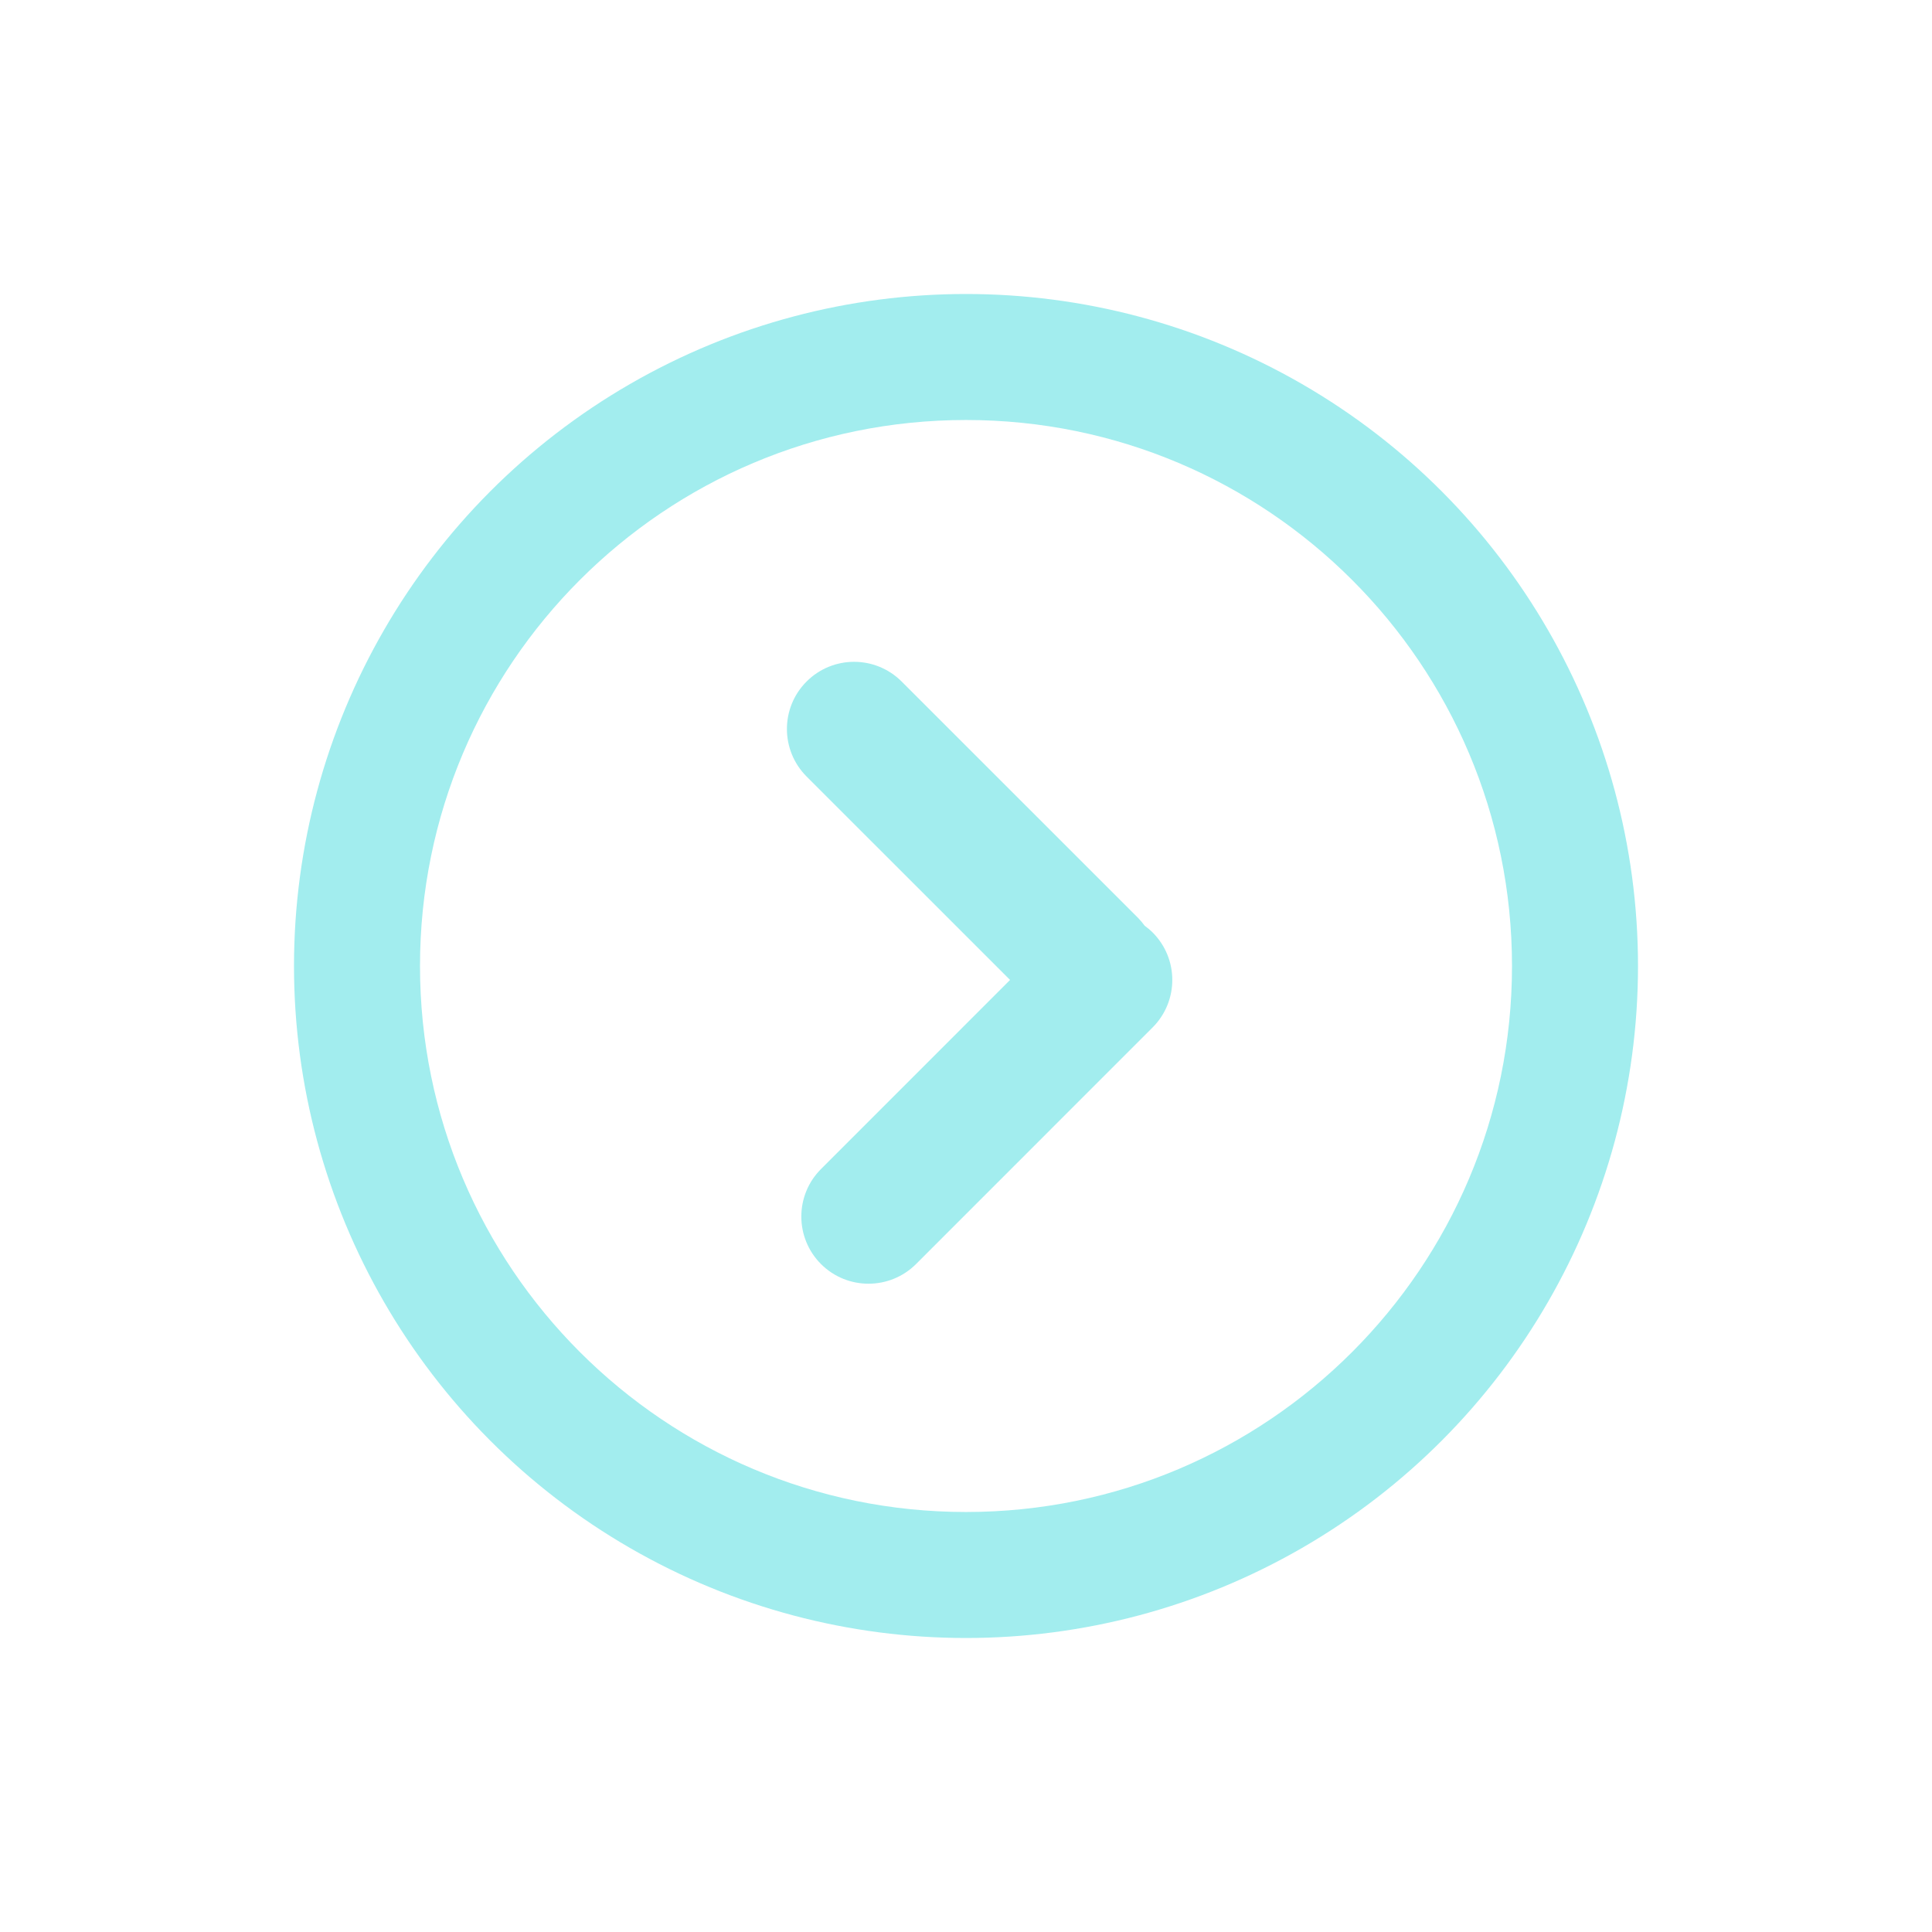
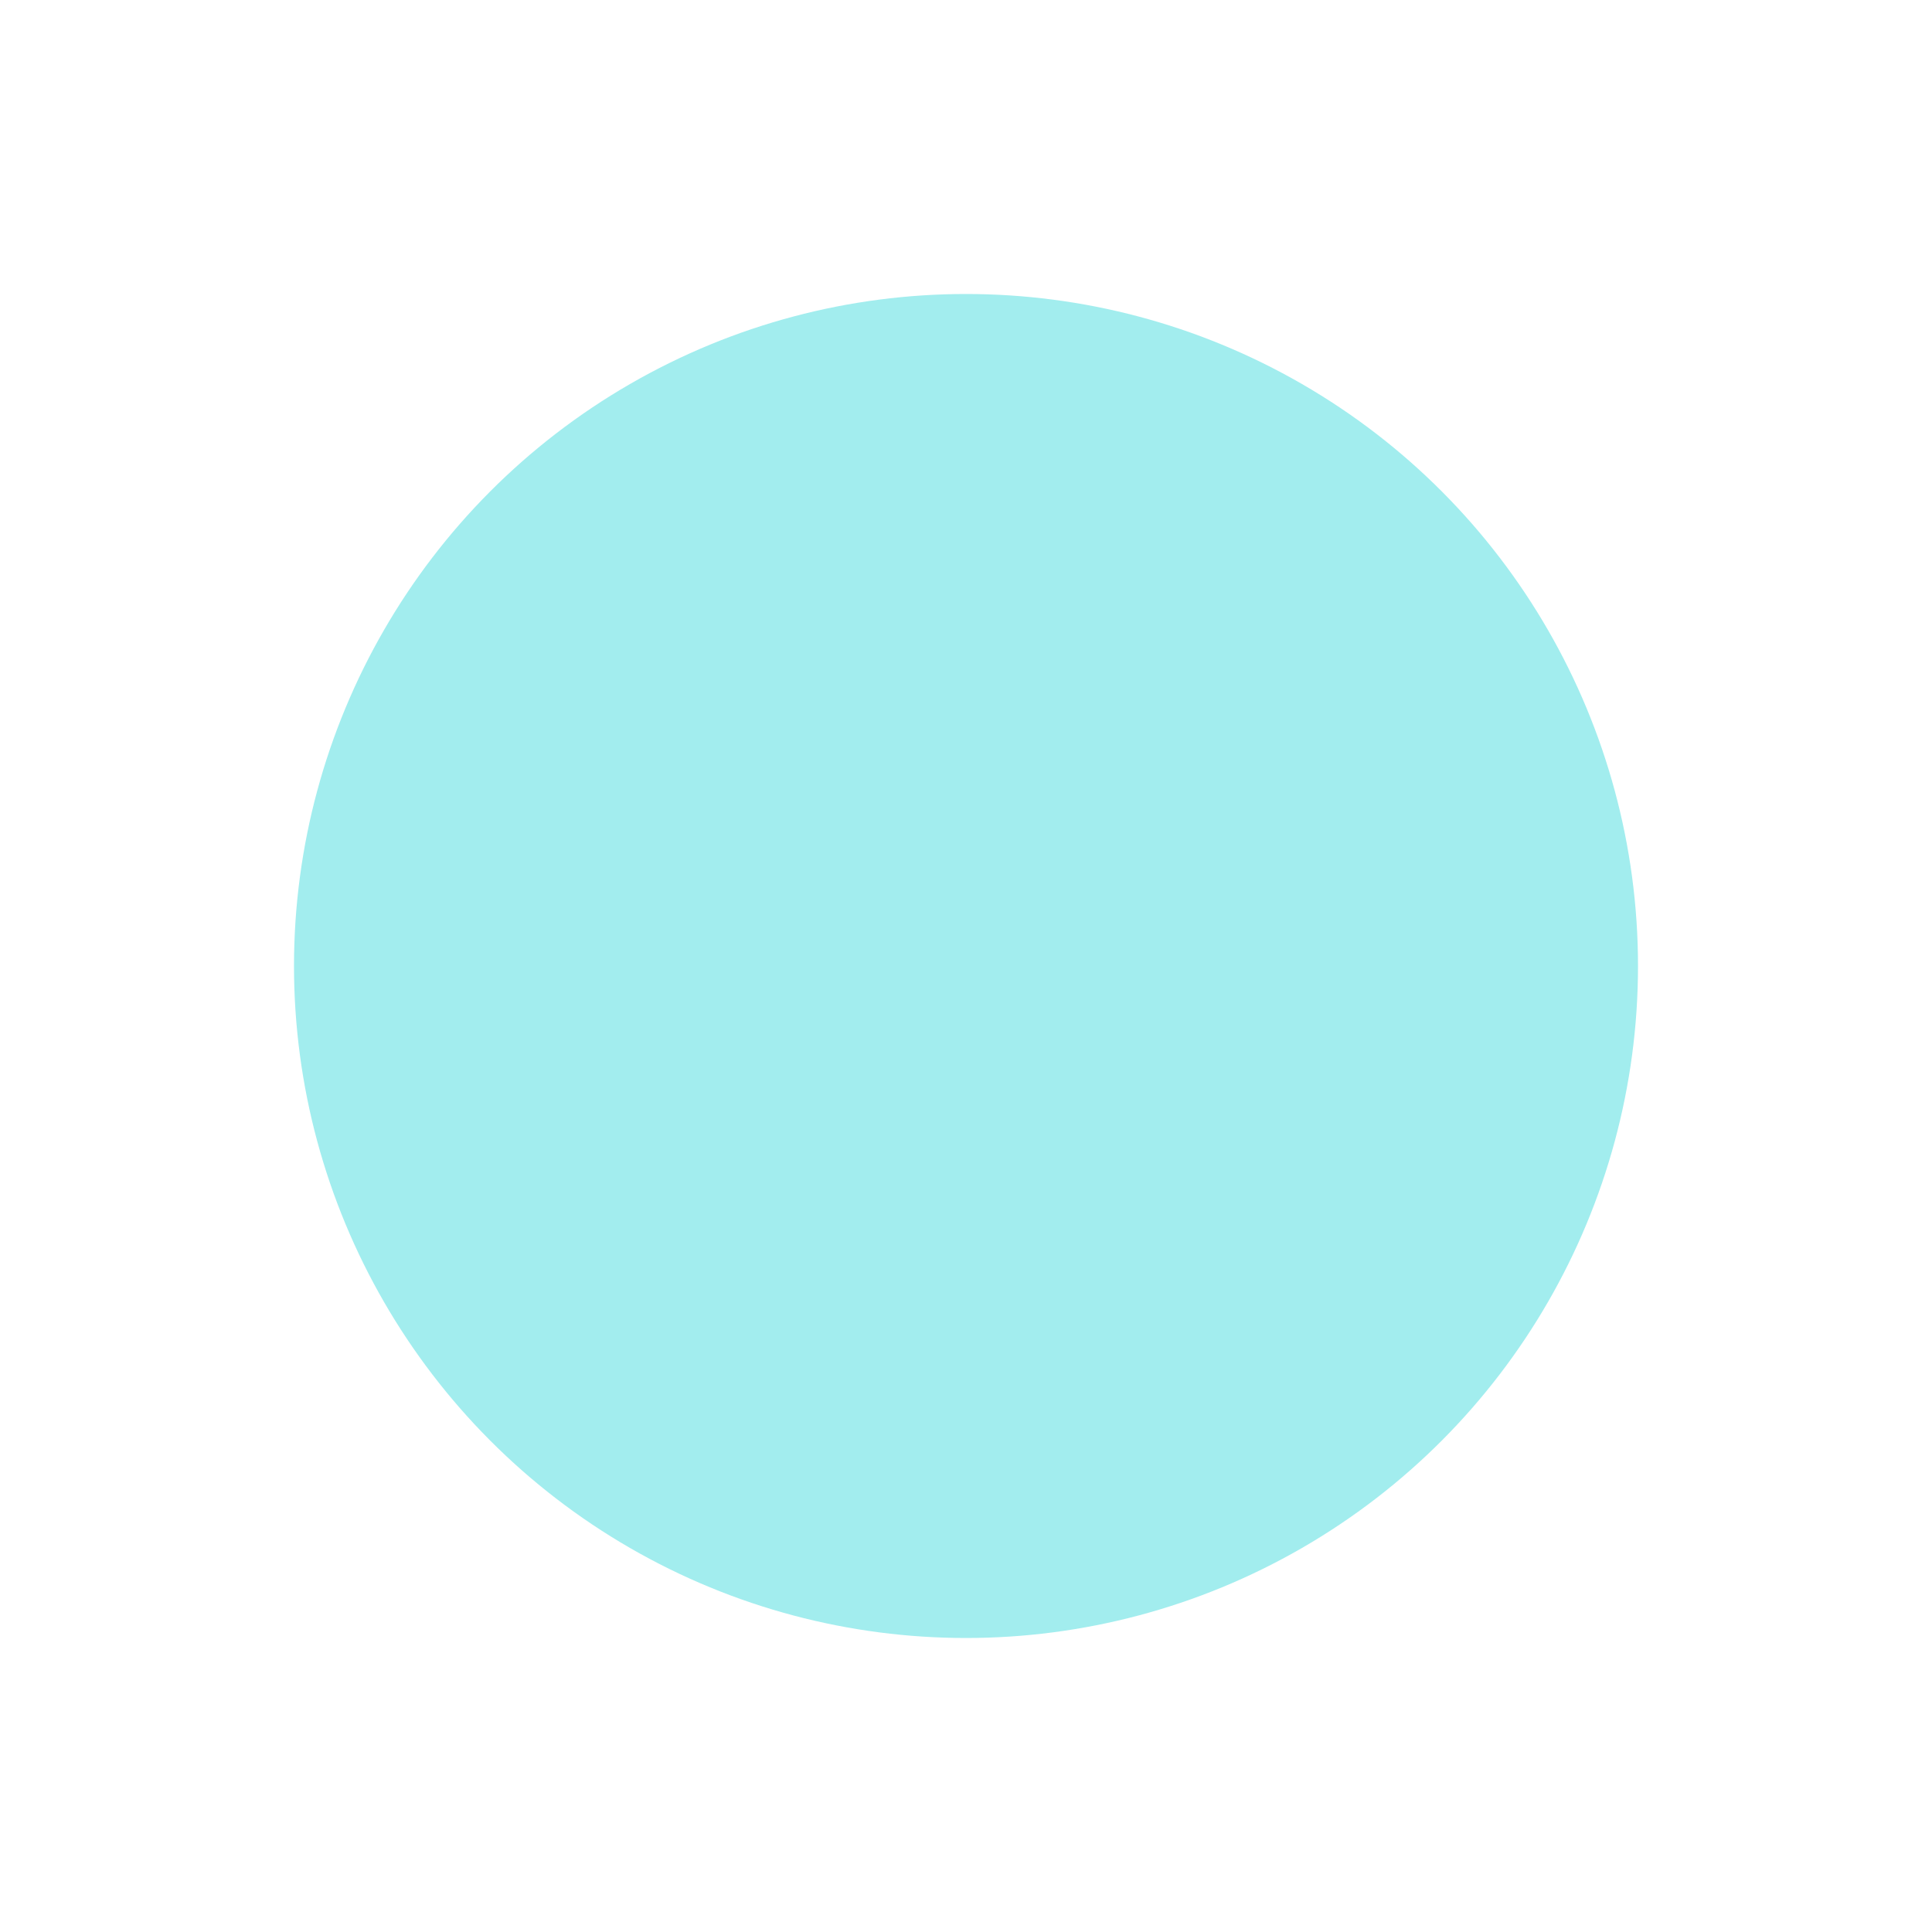
<svg xmlns="http://www.w3.org/2000/svg" width="46" height="46" viewBox="0 0 46 46" fill="none">
  <g filter="url(#filter0_d_2203_2487)">
    <circle cx="23" cy="23" r="16" fill="#A2EDEE" />
-     <path d="M23 10C30.18 10 36 15.82 36 23C36 30.18 30.18 36 23 36C15.82 36 10 30.18 10 23C10 15.82 15.82 10 23 10ZM21.468 16.227C20.843 15.602 19.83 15.601 19.205 16.226C18.58 16.85 18.58 17.864 19.205 18.489L24.049 23.332L19.548 27.834C18.923 28.459 18.923 29.472 19.548 30.097C20.173 30.721 21.186 30.72 21.811 30.096L27.443 24.463C28.068 23.838 28.068 22.826 27.443 22.201C27.384 22.142 27.32 22.09 27.255 22.042C27.208 21.979 27.158 21.917 27.101 21.859L21.468 16.227Z" fill="white" />
  </g>
  <defs>
    <filter id="filter0_d_2203_2487" x="0.6" y="0.6" width="44.8" height="44.8" filterUnits="userSpaceOnUse" color-interpolation-filters="sRGB">
      <feFlood flood-opacity="0" result="BackgroundImageFix" />
      <feColorMatrix in="SourceAlpha" type="matrix" values="0 0 0 0 0 0 0 0 0 0 0 0 0 0 0 0 0 0 127 0" result="hardAlpha" />
      <feOffset />
      <feGaussianBlur stdDeviation="3.2" />
      <feComposite in2="hardAlpha" operator="out" />
      <feColorMatrix type="matrix" values="0 0 0 0 0.216 0 0 0 0 0.239 0 0 0 0 0.267 0 0 0 0.08 0" />
      <feBlend mode="normal" in2="BackgroundImageFix" result="effect1_dropShadow_2203_2487" />
      <feBlend mode="normal" in="SourceGraphic" in2="effect1_dropShadow_2203_2487" result="shape" />
    </filter>
  </defs>
</svg>